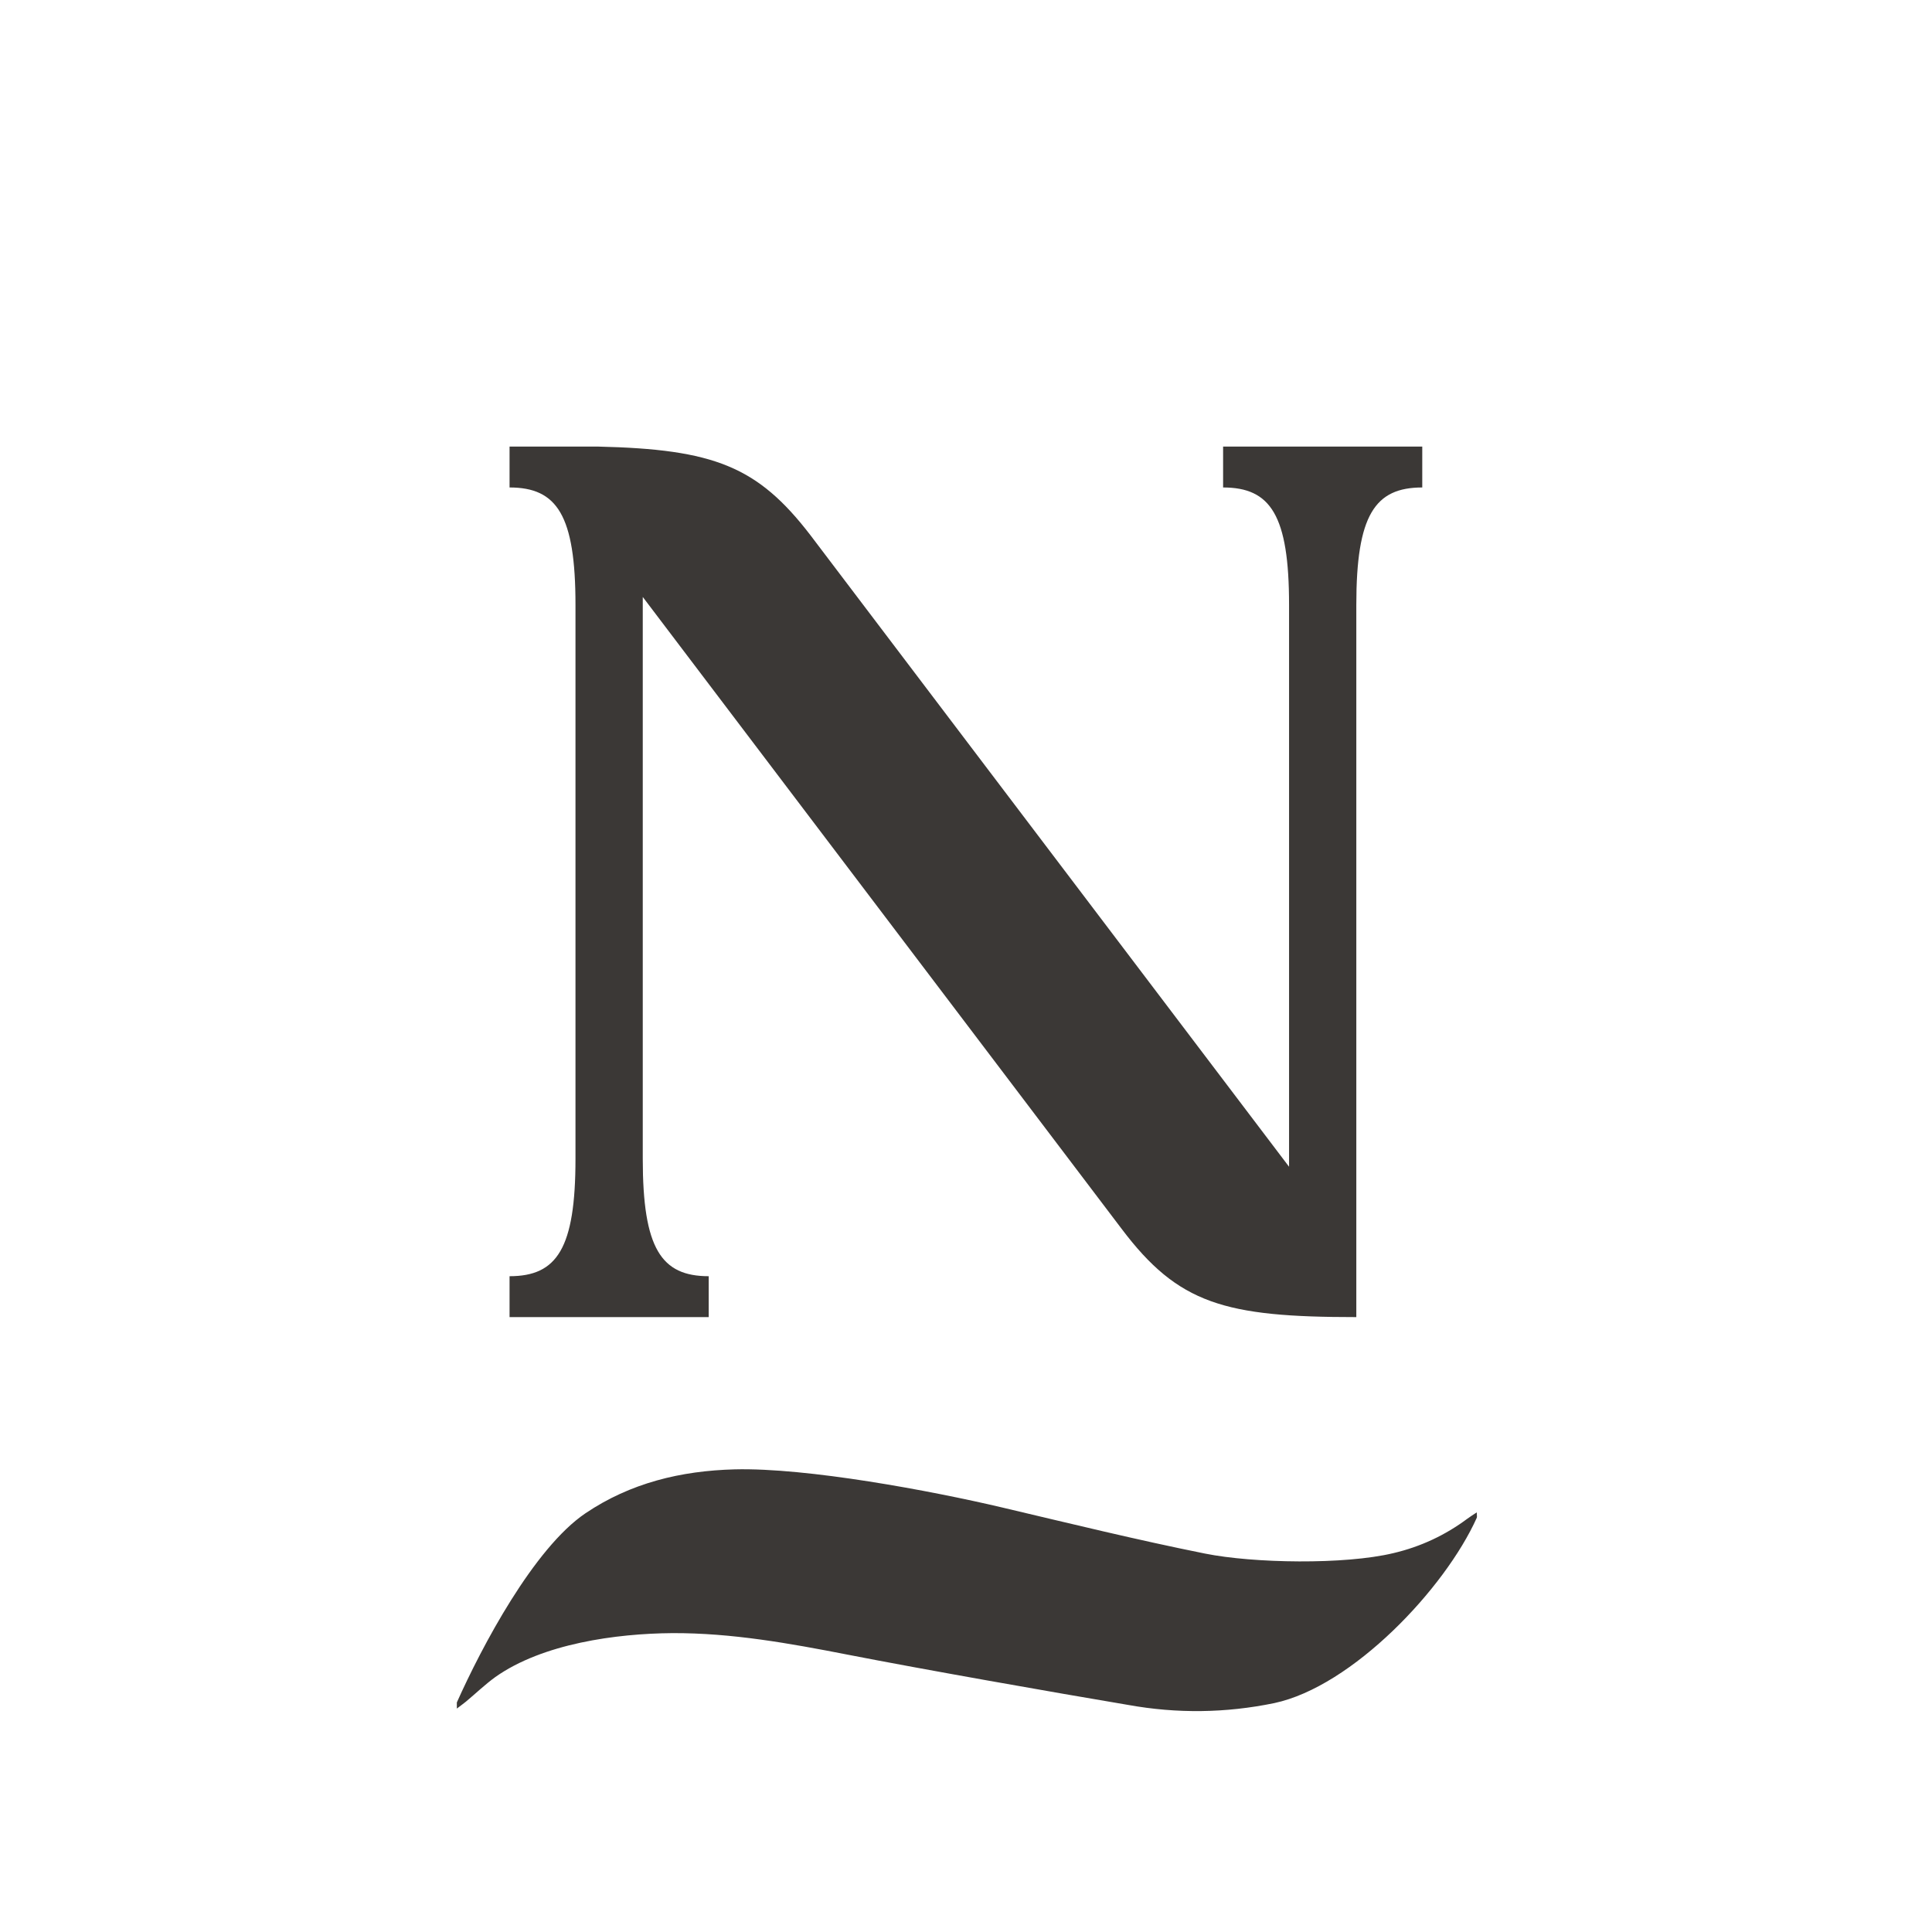
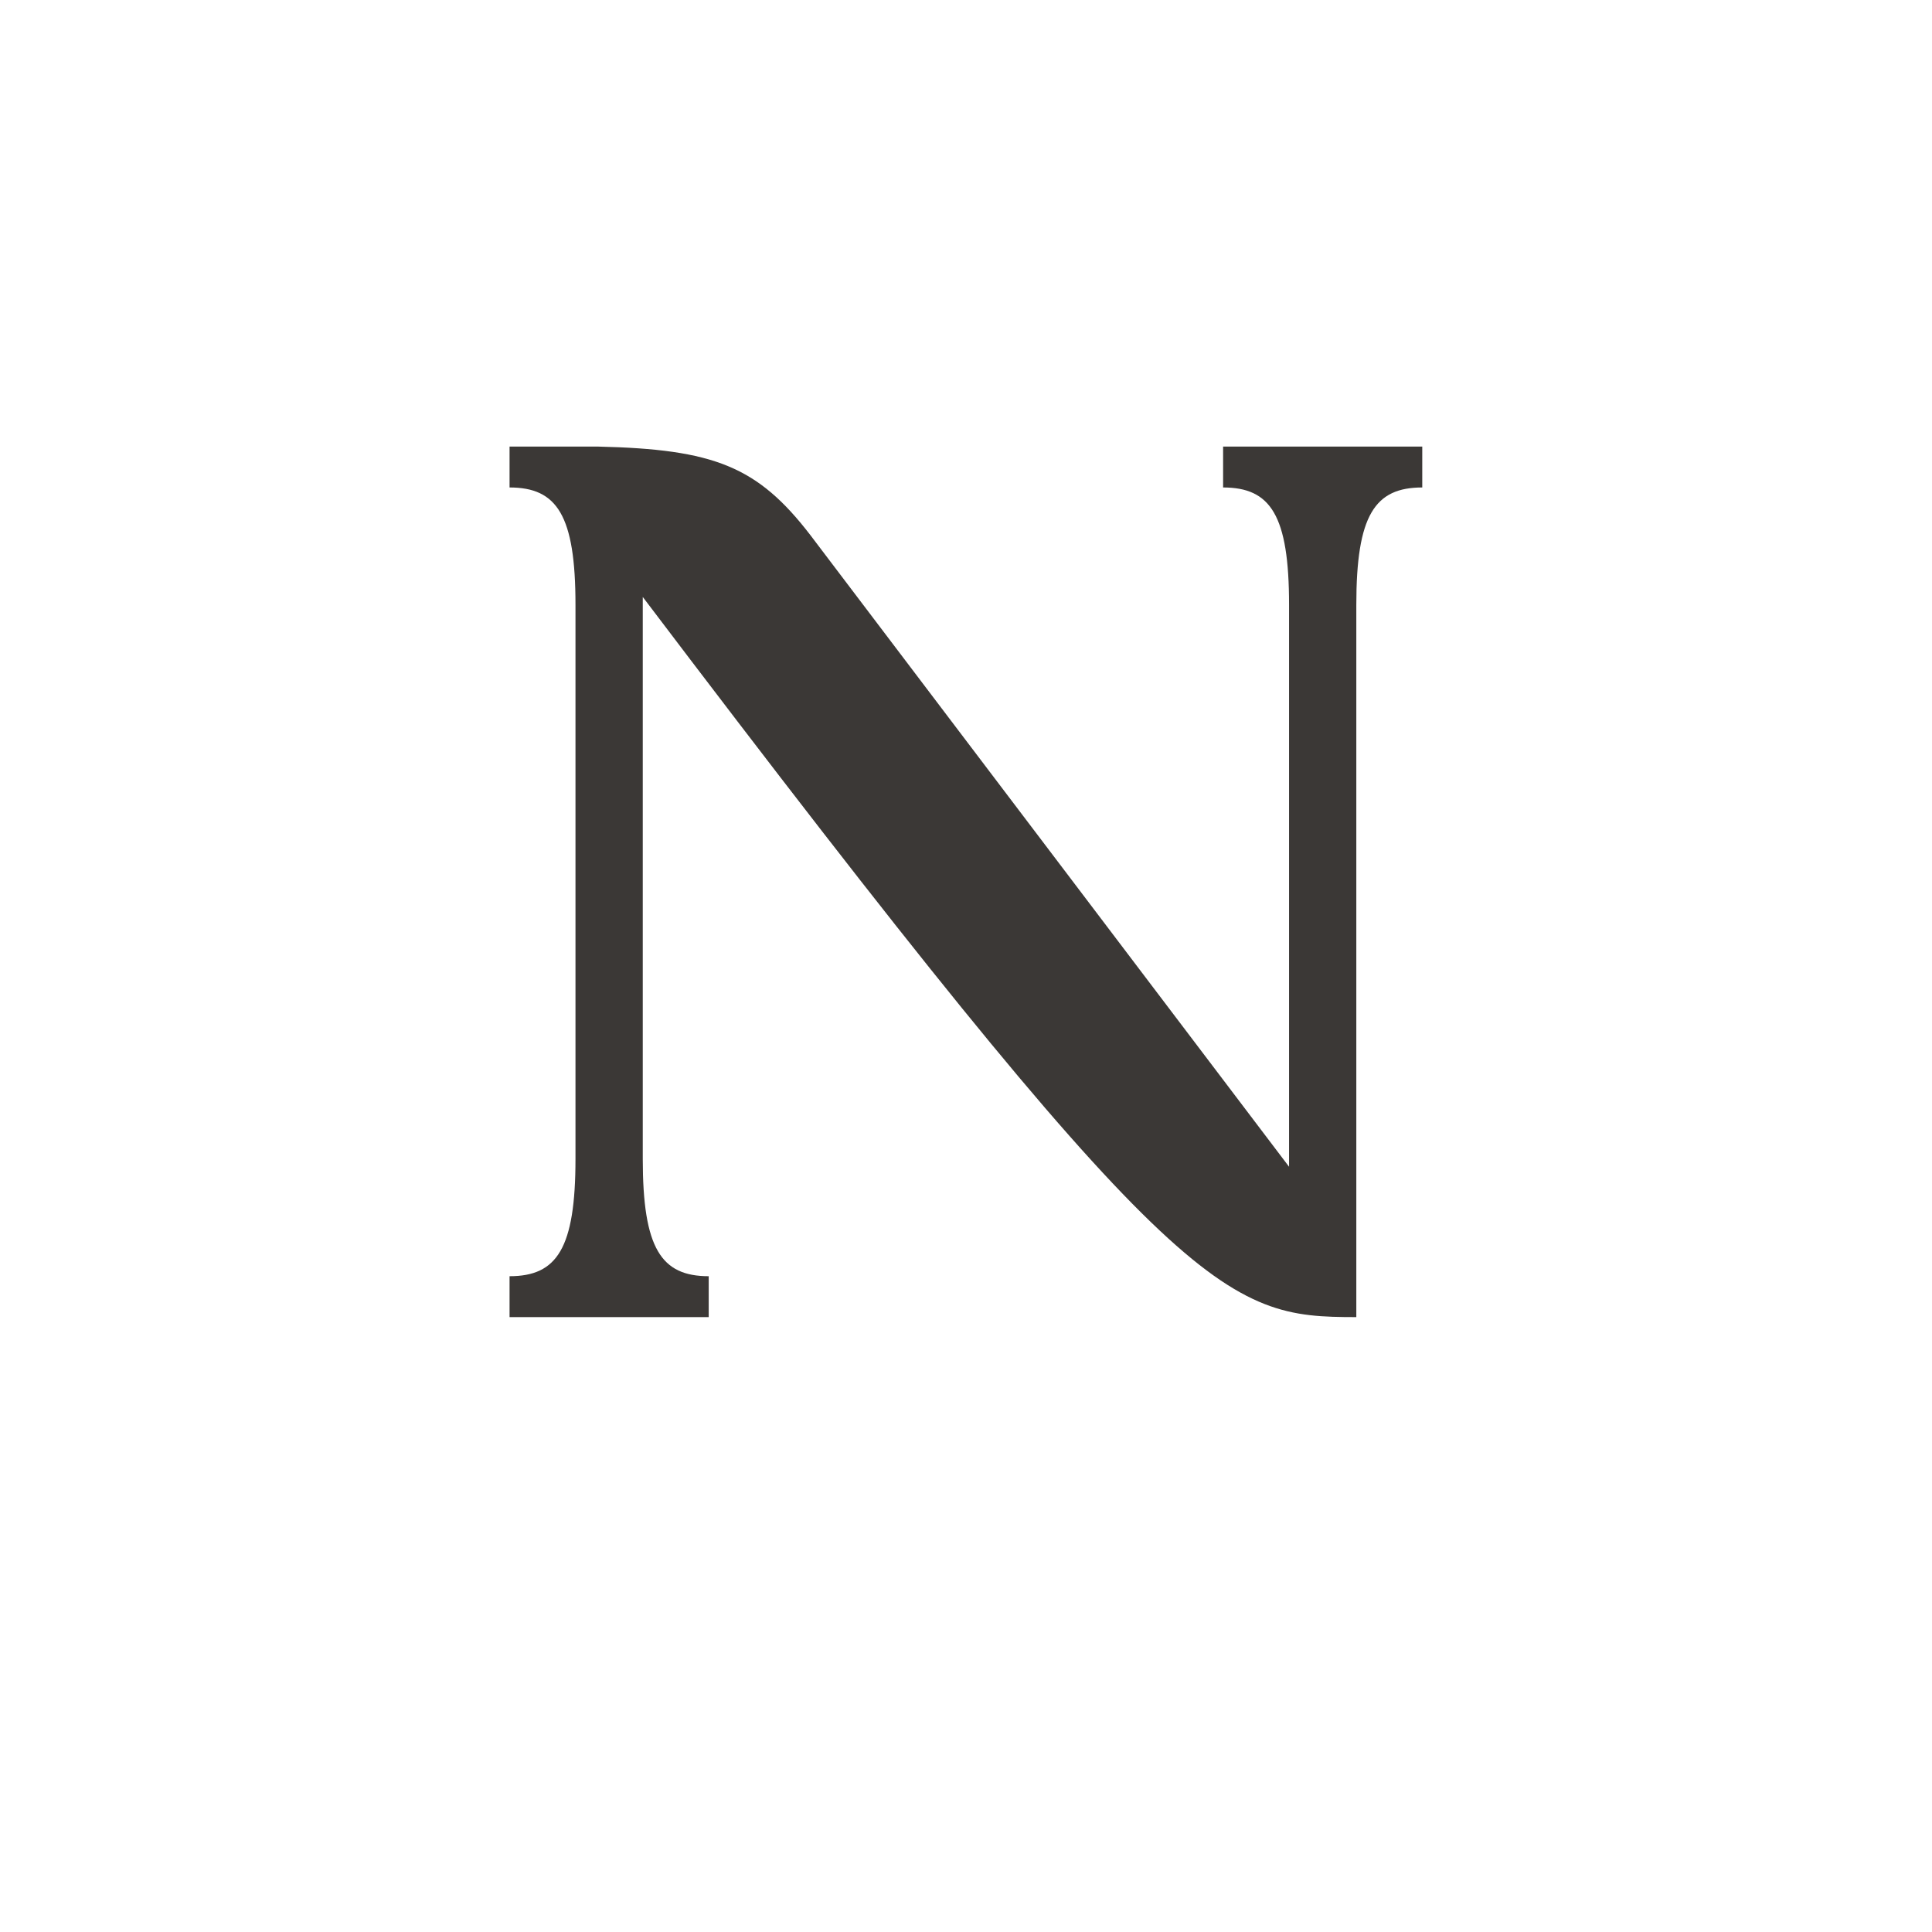
<svg xmlns="http://www.w3.org/2000/svg" width="500" zoomAndPan="magnify" viewBox="0 0 375 375" height="500" preserveAspectRatio="xMidYMid meet" version="1.0">
  <defs>
    <g />
    <clipPath id="b376bbf05c">
      <path d="M 88.672 285.039 L 286.672 285.039 L 286.672 332.289 L 88.672 332.289 Z M 88.672 285.039 " clip-rule="nonzero" />
    </clipPath>
  </defs>
  <g fill="#3b3836" fill-opacity="1">
    <g transform="translate(88.662, 255.649)">
      <g>
-         <path d="M 10.242 0 L 48.898 0 L 48.898 -7.938 C 39.68 -7.938 36.098 -13.312 36.098 -30.723 L 36.098 -139.781 L 129.031 -17.152 C 140.039 -2.559 149 0 174.598 0 L 174.598 -138.246 C 174.598 -155.656 178.184 -161.031 187.398 -161.031 L 187.398 -168.969 L 148.742 -168.969 L 148.742 -161.031 C 157.957 -161.031 161.543 -155.656 161.543 -138.246 L 161.543 -29.184 L 68.609 -151.812 C 58.371 -165.125 49.922 -168.453 27.395 -168.969 L 10.242 -168.969 L 10.242 -161.031 C 19.457 -161.031 23.039 -155.656 23.039 -138.246 L 23.039 -30.723 C 23.039 -13.312 19.457 -7.938 10.242 -7.938 Z M 10.242 0 " />
+         <path d="M 10.242 0 L 48.898 0 L 48.898 -7.938 C 39.68 -7.938 36.098 -13.312 36.098 -30.723 L 36.098 -139.781 C 140.039 -2.559 149 0 174.598 0 L 174.598 -138.246 C 174.598 -155.656 178.184 -161.031 187.398 -161.031 L 187.398 -168.969 L 148.742 -168.969 L 148.742 -161.031 C 157.957 -161.031 161.543 -155.656 161.543 -138.246 L 161.543 -29.184 L 68.609 -151.812 C 58.371 -165.125 49.922 -168.453 27.395 -168.969 L 10.242 -168.969 L 10.242 -161.031 C 19.457 -161.031 23.039 -155.656 23.039 -138.246 L 23.039 -30.723 C 23.039 -13.312 19.457 -7.938 10.242 -7.938 Z M 10.242 0 " />
      </g>
    </g>
  </g>
  <g clip-path="url(#b376bbf05c)">
-     <path fill="#3b3836" d="M 88.672 331.633 C 88.625 331.238 88.625 330.844 88.672 330.445 C 93.5 319.633 103.617 300.5 113.633 293.73 C 122.371 287.832 132.164 285.48 142.578 285.203 C 156.703 284.844 180.801 289.375 194.398 292.574 C 207.551 295.676 220.664 298.895 233.906 301.551 C 243.305 303.438 260.98 303.738 270.461 301.461 C 275.719 300.223 280.508 297.992 284.828 294.77 C 285.32 294.398 285.852 294.078 286.641 293.551 C 286.641 294.156 286.719 294.414 286.641 294.598 C 280.469 308.344 262.496 327.34 247.34 330.57 C 237.926 332.512 228.488 332.633 219.027 330.934 C 204.293 328.453 179.164 324.027 164.527 321.168 C 153.289 318.973 142.023 316.941 130.531 316.988 C 119.609 317.066 105.312 319.02 96.137 325.516 C 94.133 326.973 92.344 328.695 90.457 330.27 C 89.996 330.648 89.512 330.996 88.672 331.633 Z M 88.672 331.633 " fill-opacity="1" fill-rule="nonzero" />
-   </g>
+     </g>
</svg>